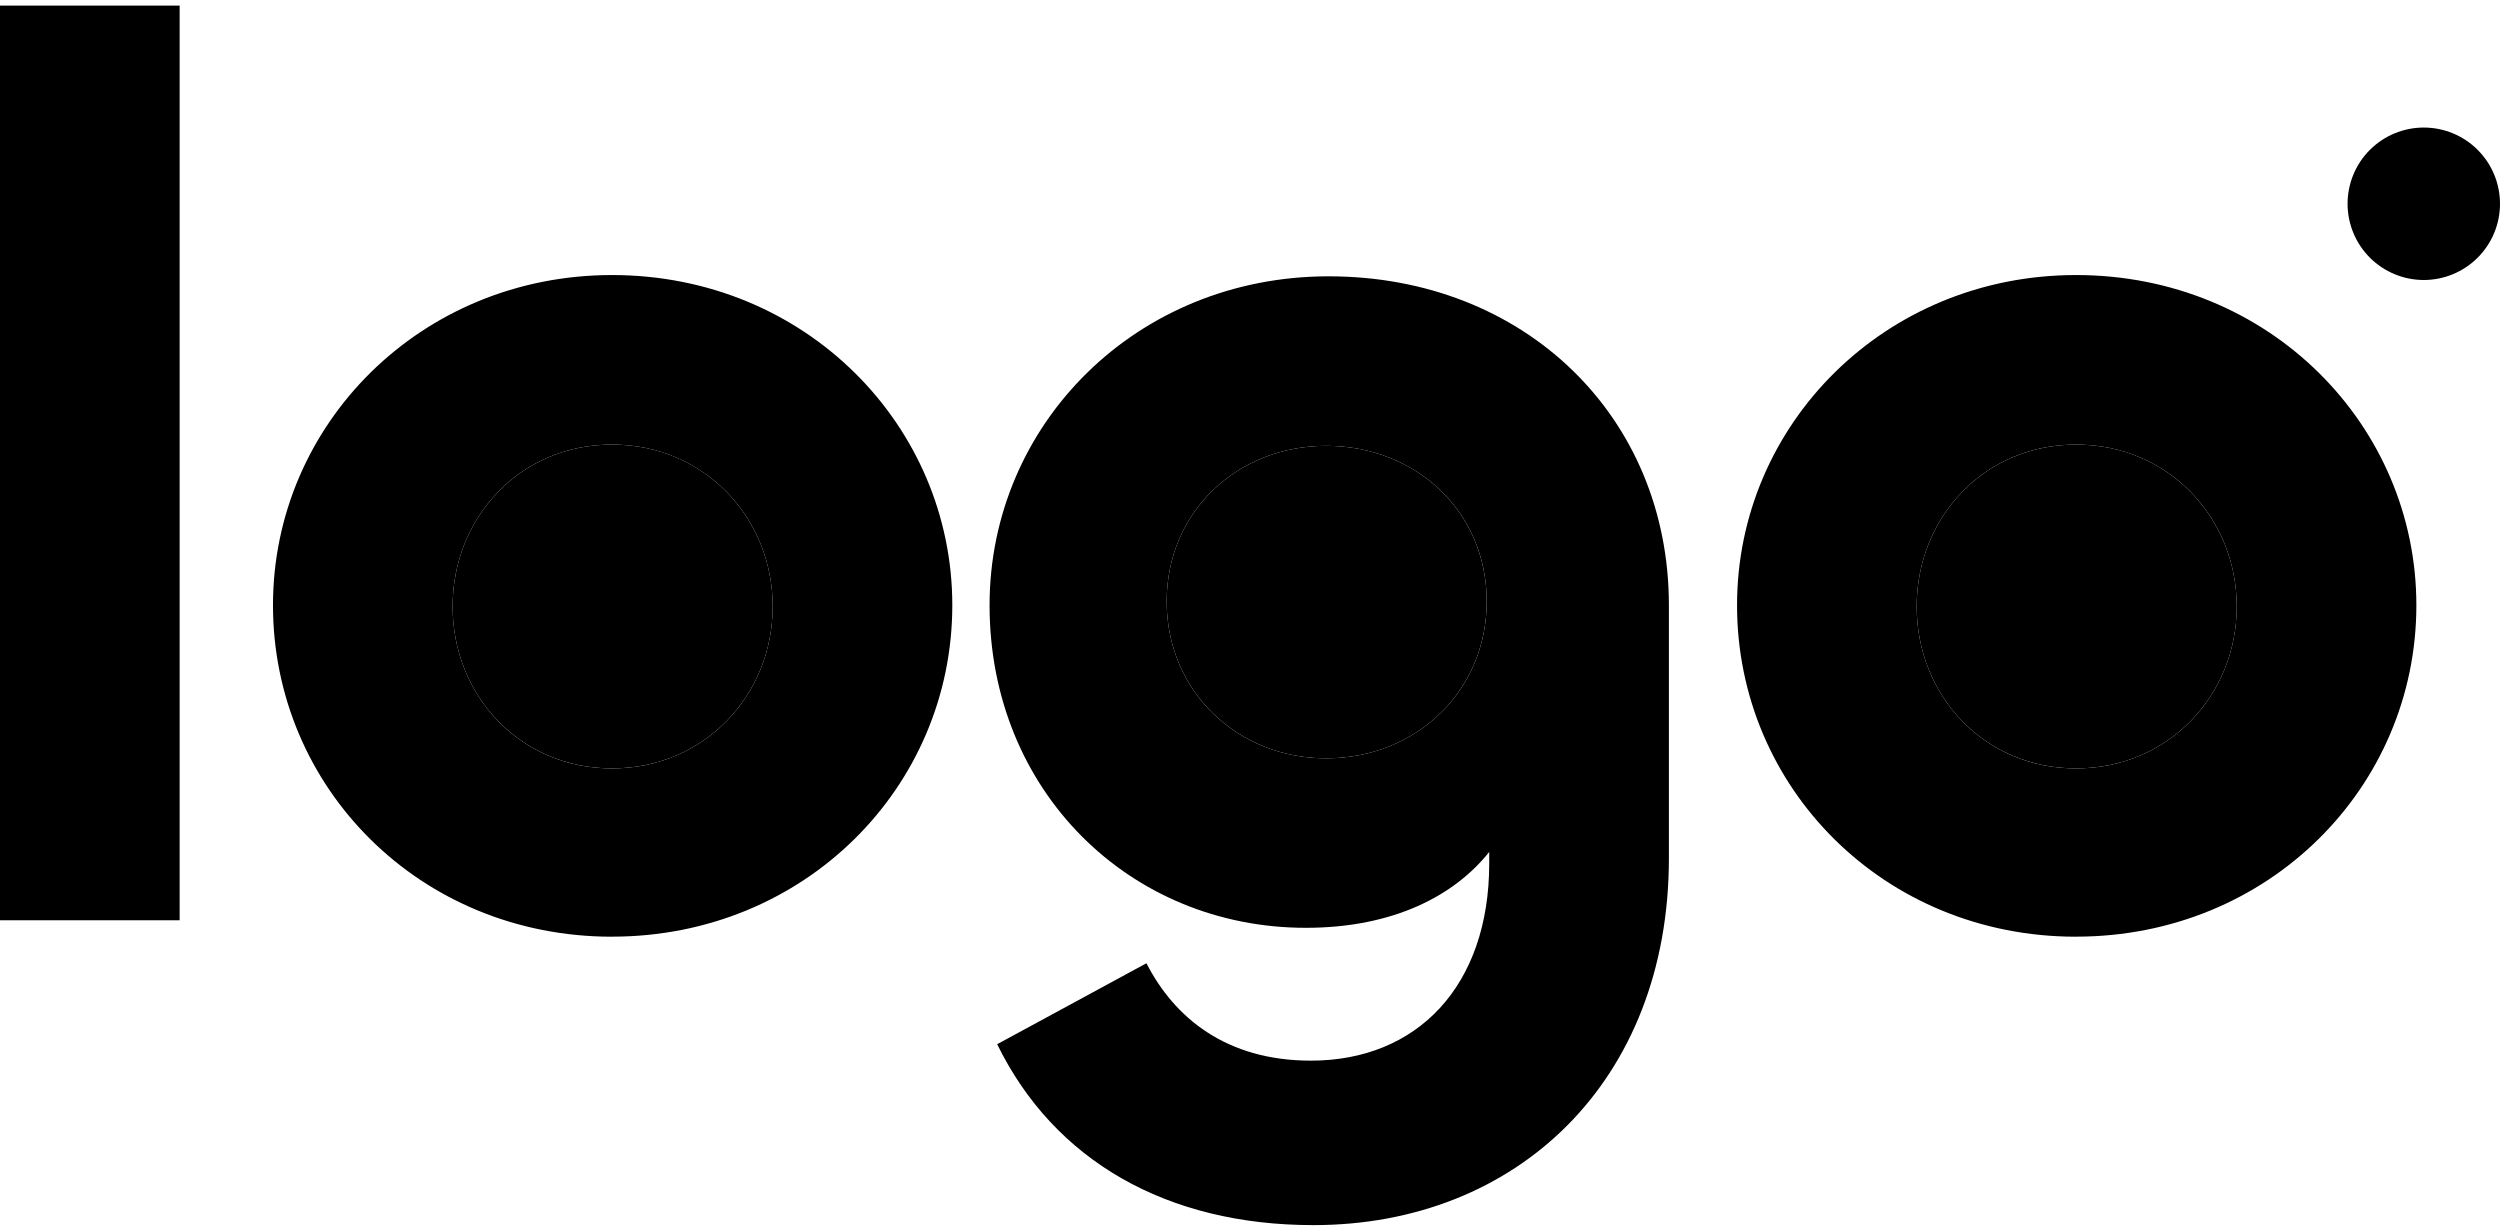
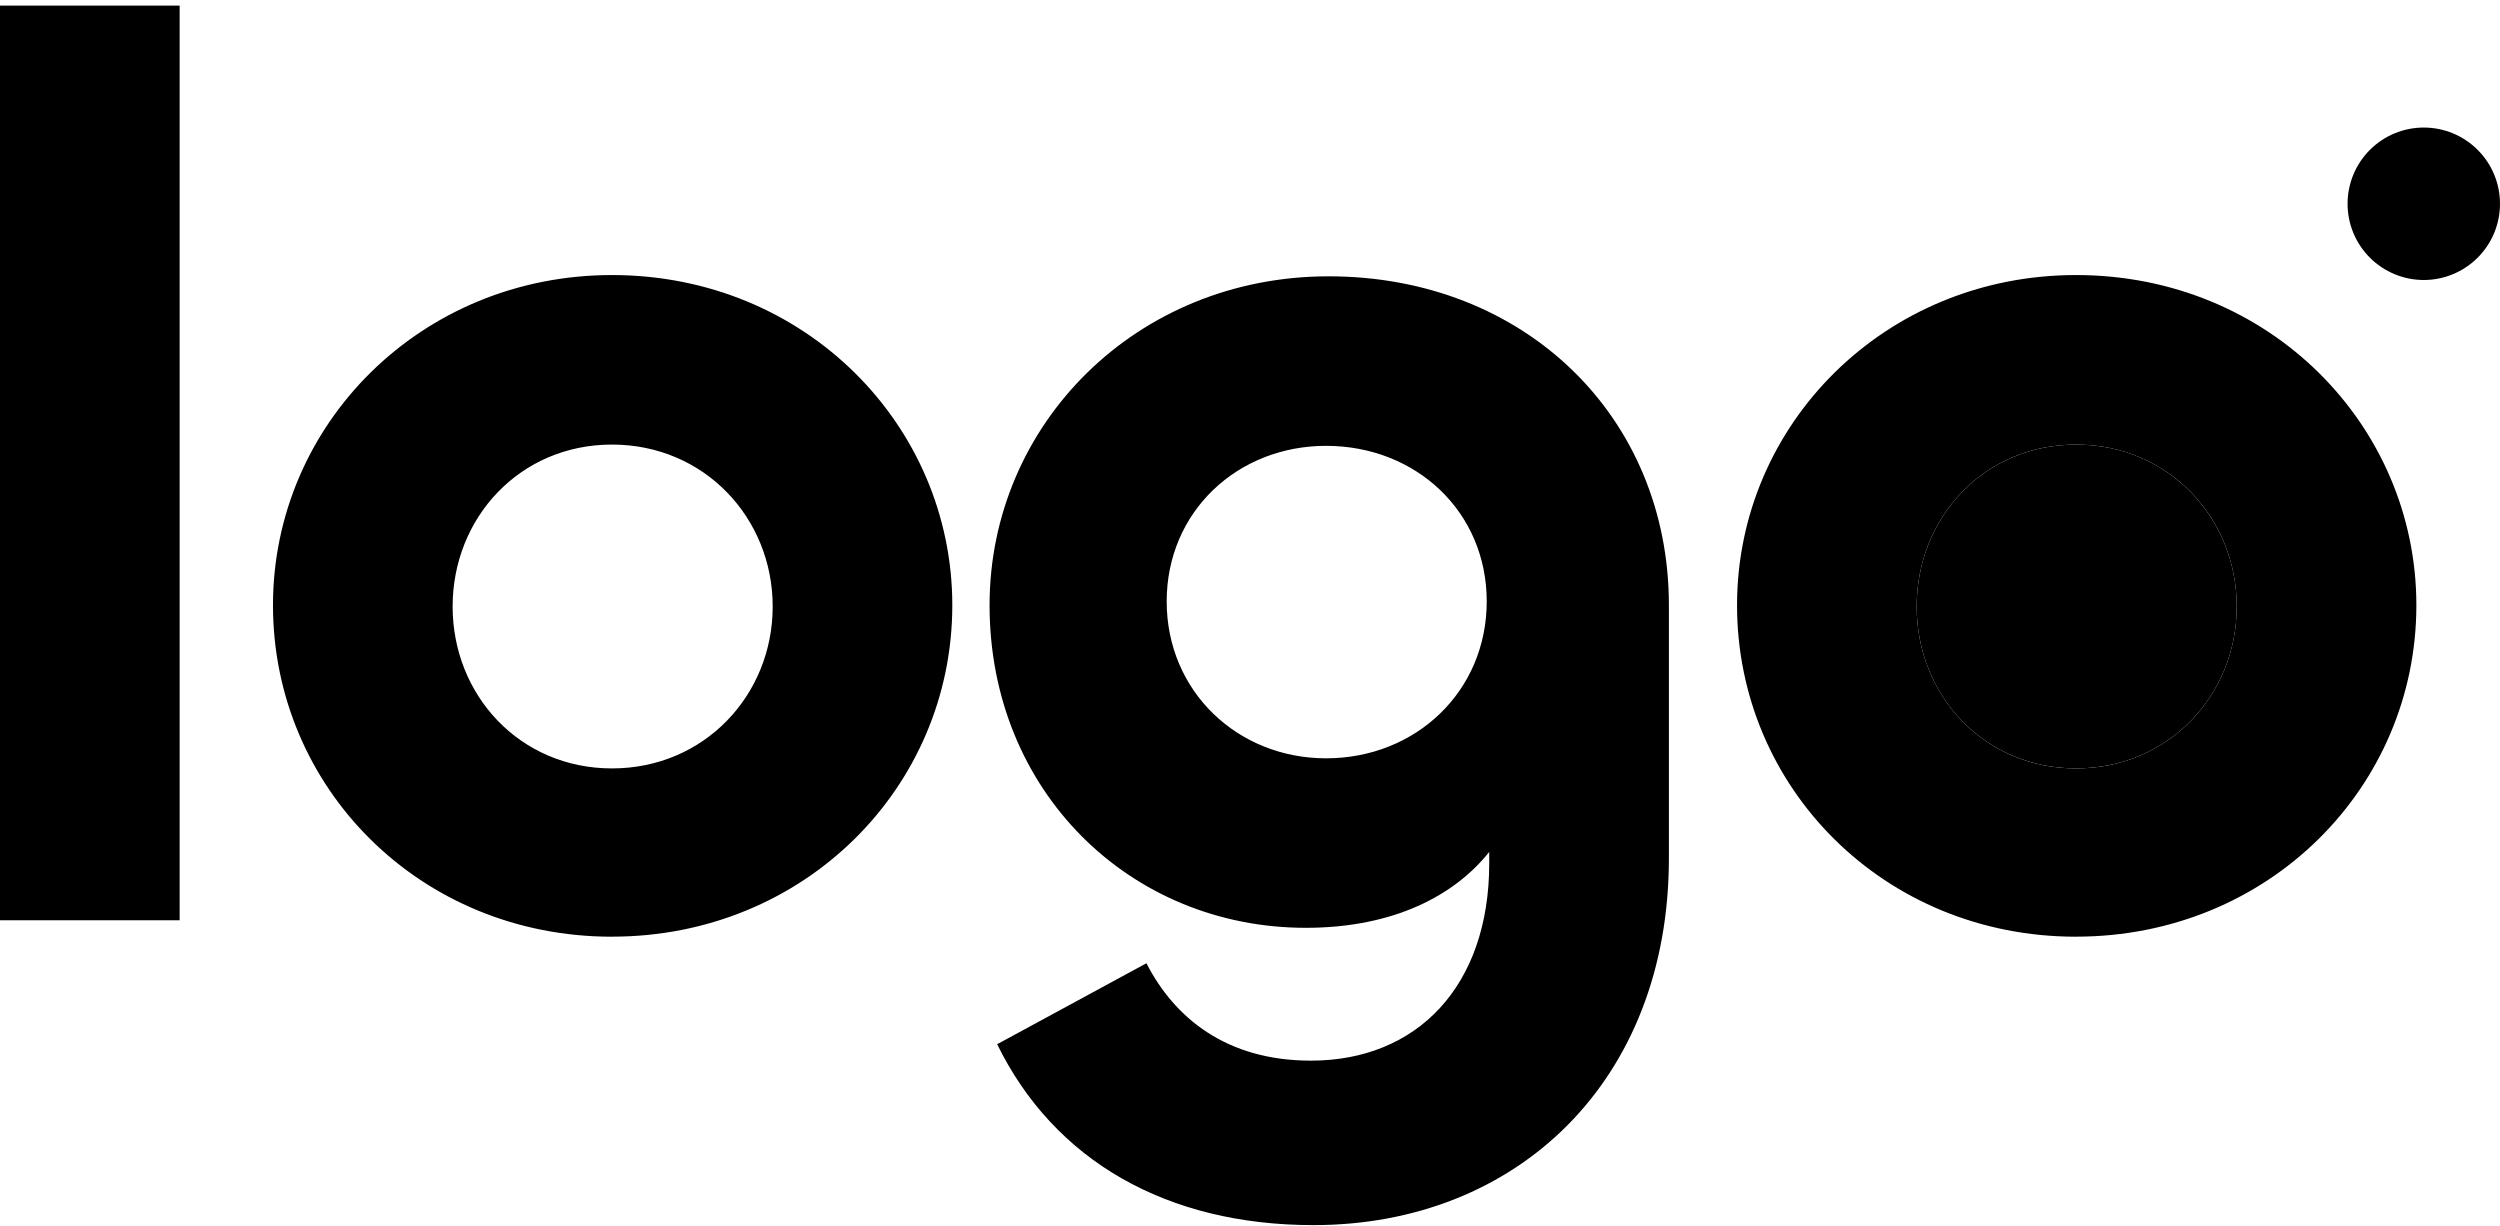
<svg xmlns="http://www.w3.org/2000/svg" width="104" height="51" viewBox="0 0 104 51" fill="none">
  <g clip-path="url(#clip0_227_103)">
    <path d="M93.048 25.231C93.048 28.914 90.206 31.965 86.365 31.965C82.522 31.965 79.734 28.914 79.734 25.231C79.734 21.546 82.523 18.494 86.365 18.494C90.206 18.494 93.048 21.548 93.048 25.231Z" fill="black" />
-     <path d="M61.847 25.02C61.847 28.757 58.901 31.546 55.163 31.546C51.48 31.546 48.534 28.755 48.534 25.02C48.534 21.283 51.48 18.547 55.164 18.547C58.901 18.547 61.847 21.284 61.847 25.02Z" fill="black" />
-     <path d="M25.46 31.965C29.301 31.965 32.144 28.914 32.144 25.231C32.144 21.546 29.301 18.494 25.46 18.494C21.617 18.494 18.829 21.546 18.829 25.23C18.829 28.914 21.618 31.965 25.46 31.965Z" fill="black" />
    <path d="M86.364 38.967C78.365 38.967 72.261 32.756 72.261 25.178C72.261 17.652 78.418 11.442 86.364 11.442C94.417 11.442 100.521 17.705 100.521 25.178C100.521 32.756 94.364 38.965 86.364 38.965V38.967ZM86.364 31.966C90.207 31.966 93.048 28.914 93.048 25.231C93.048 21.547 90.207 18.494 86.364 18.494C82.523 18.494 79.734 21.547 79.734 25.23C79.734 28.914 82.523 31.966 86.364 31.966ZM54.638 50.965C48.534 50.965 43.85 48.281 41.482 43.439L47.692 40.071C48.85 42.334 51.007 44.123 54.533 44.123C58.954 44.123 61.952 41.019 61.952 35.914V35.439C60.532 37.229 58.007 38.597 54.322 38.597C47.007 38.597 41.166 32.914 41.166 25.178C41.166 17.652 47.27 11.495 55.27 11.495C63.426 11.495 69.426 17.336 69.426 25.178V35.703C69.426 44.966 63.11 50.965 54.638 50.965ZM55.164 31.546C58.901 31.546 61.848 28.756 61.848 25.02C61.848 21.283 58.901 18.547 55.164 18.547C51.48 18.547 48.534 21.284 48.534 25.02C48.534 28.757 51.48 31.546 55.164 31.546ZM25.46 38.967C17.461 38.967 11.356 32.756 11.356 25.178C11.356 17.652 17.513 11.442 25.46 11.442C33.511 11.442 39.616 17.705 39.616 25.178C39.616 32.756 33.459 38.965 25.46 38.965V38.967ZM25.46 31.966C29.301 31.966 32.144 28.914 32.144 25.231C32.144 21.547 29.301 18.494 25.46 18.494C21.617 18.494 18.829 21.547 18.829 25.23C18.829 28.914 21.618 31.966 25.46 31.966ZM0 0.233H7.473V38.282H0V0.233ZM104 8.477C104 9.318 103.666 10.124 103.071 10.719C102.477 11.313 101.67 11.648 100.829 11.648C99.988 11.648 99.182 11.313 98.587 10.719C97.993 10.124 97.659 9.318 97.659 8.477C97.659 7.636 97.993 6.829 98.587 6.235C99.182 5.64 99.988 5.306 100.829 5.306C101.67 5.306 102.477 5.64 103.071 6.235C103.666 6.829 104 7.636 104 8.477Z" fill="black" />
  </g>
  <defs>
    <clipPath id="clip0_227_103">
      <rect width="104" height="50.732" fill="white" transform="translate(0 0.233)" />
    </clipPath>
  </defs>
</svg>